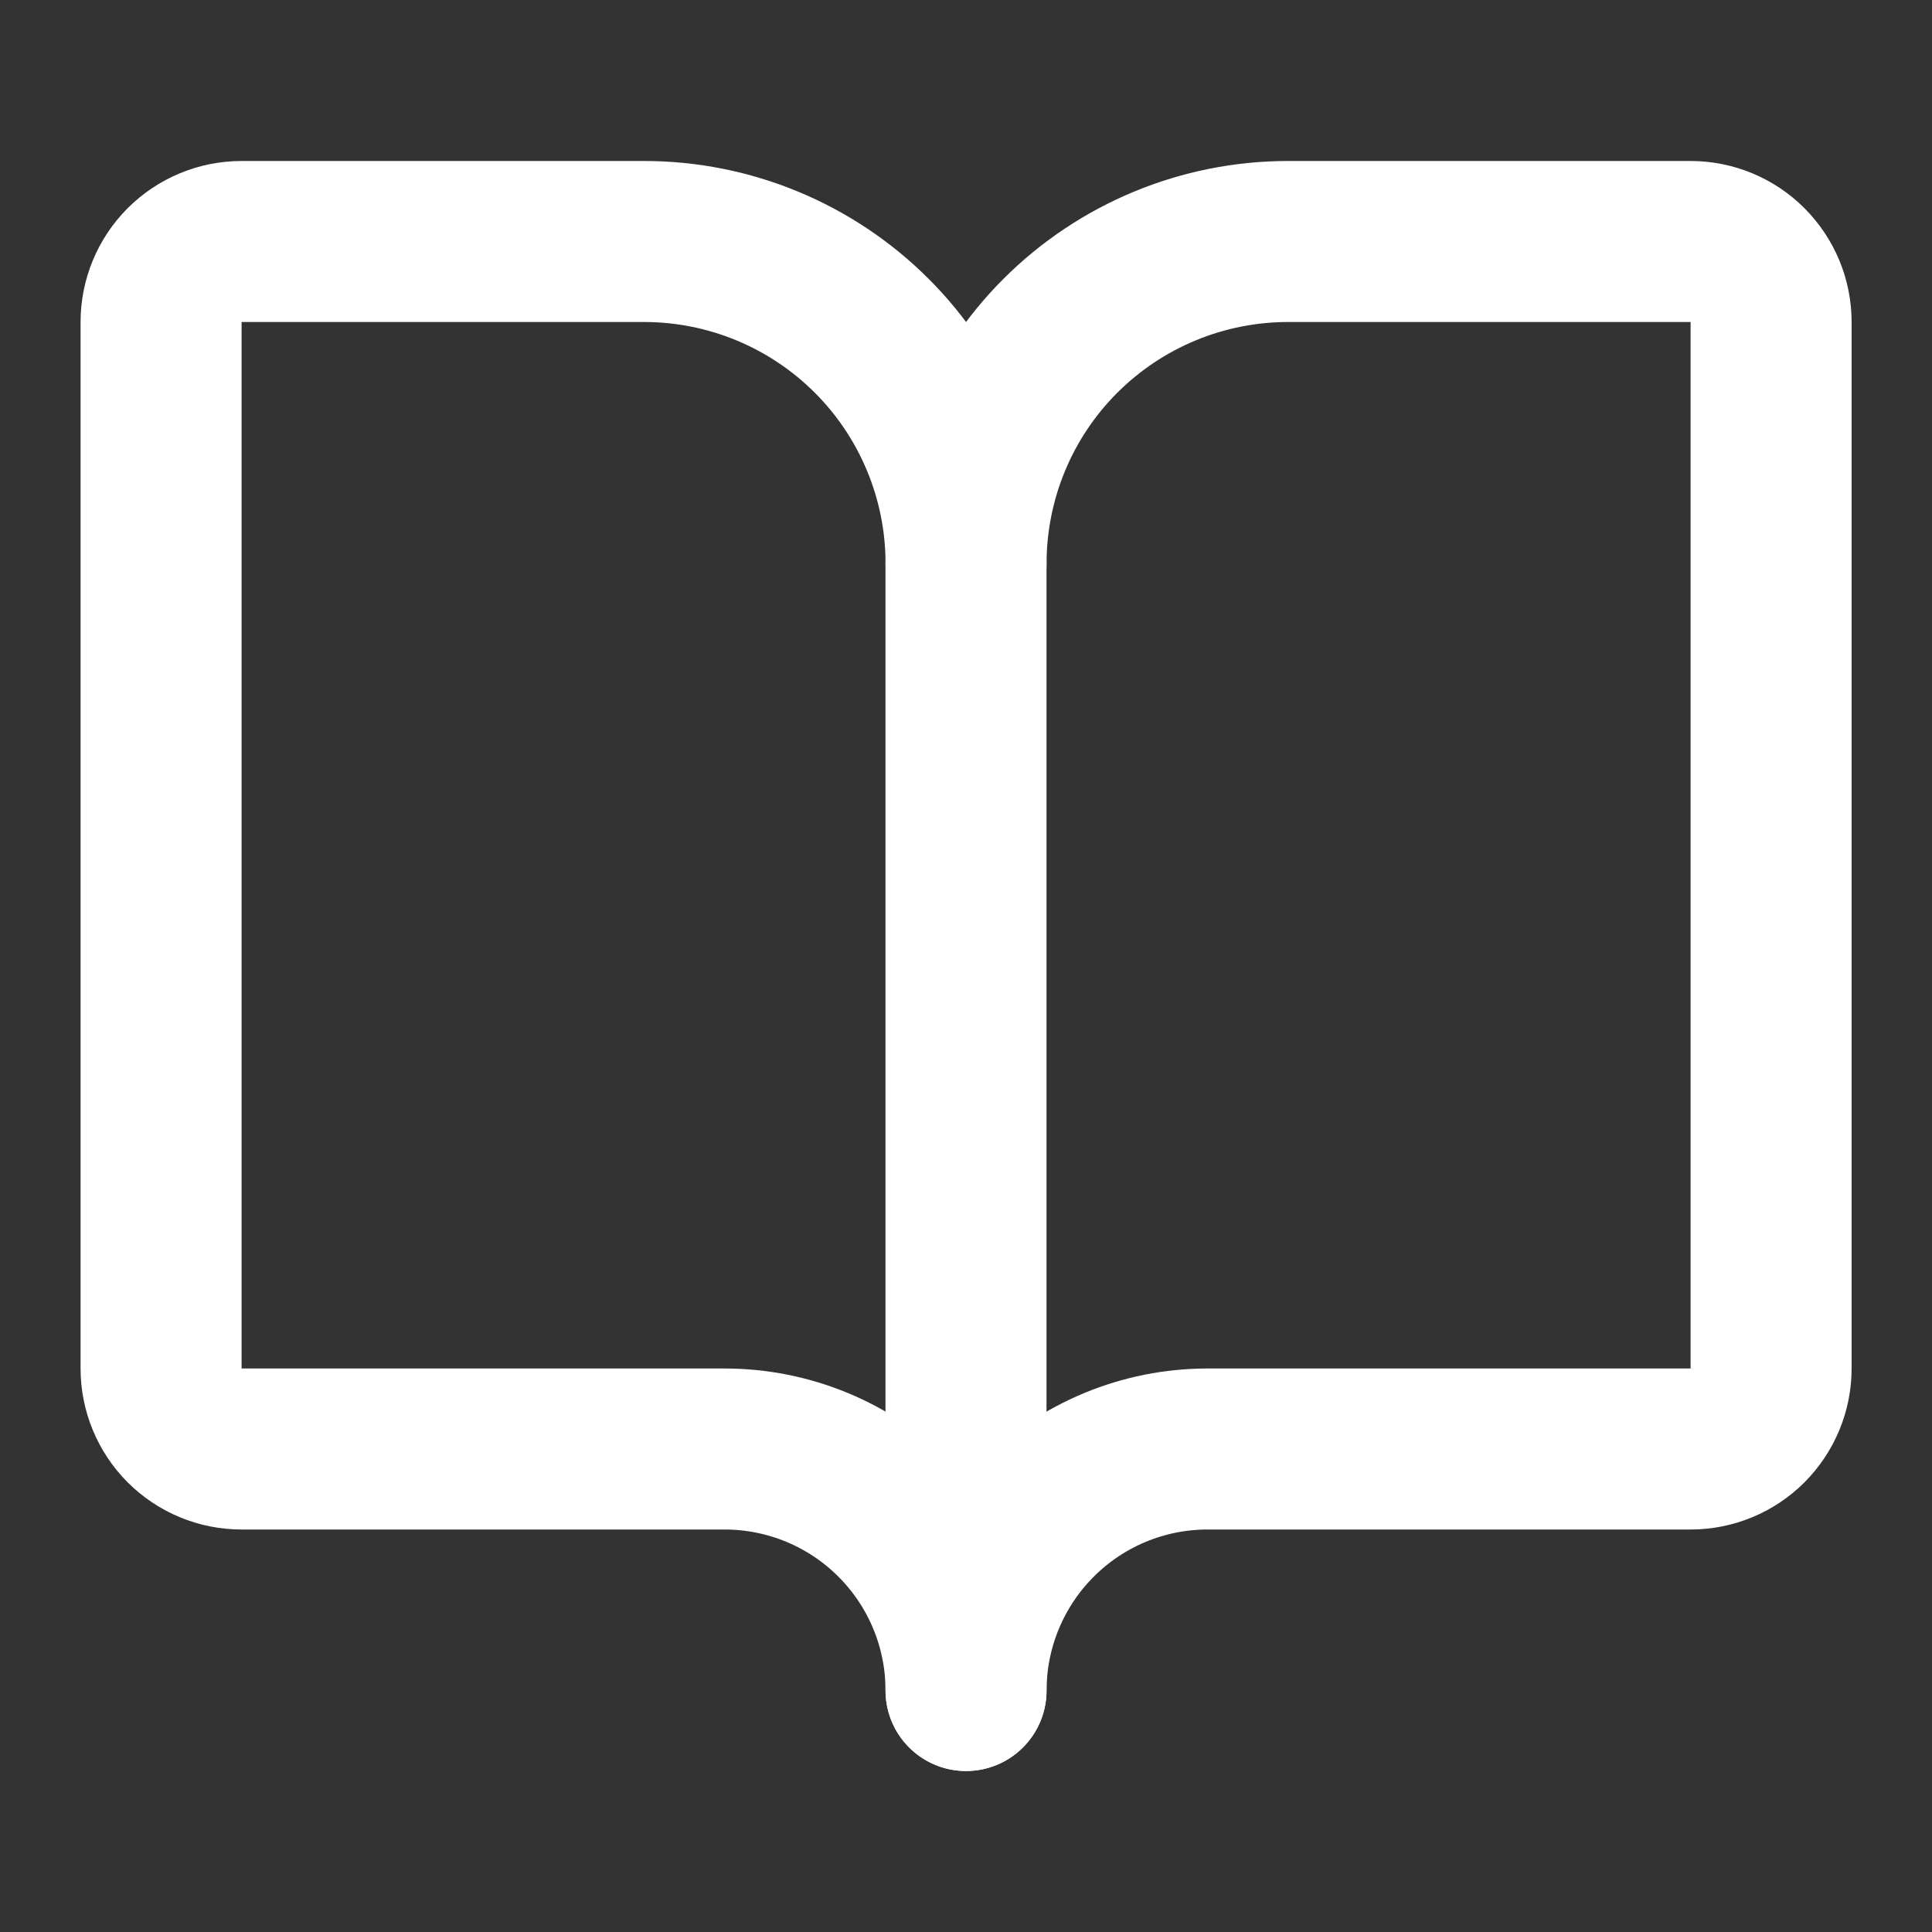
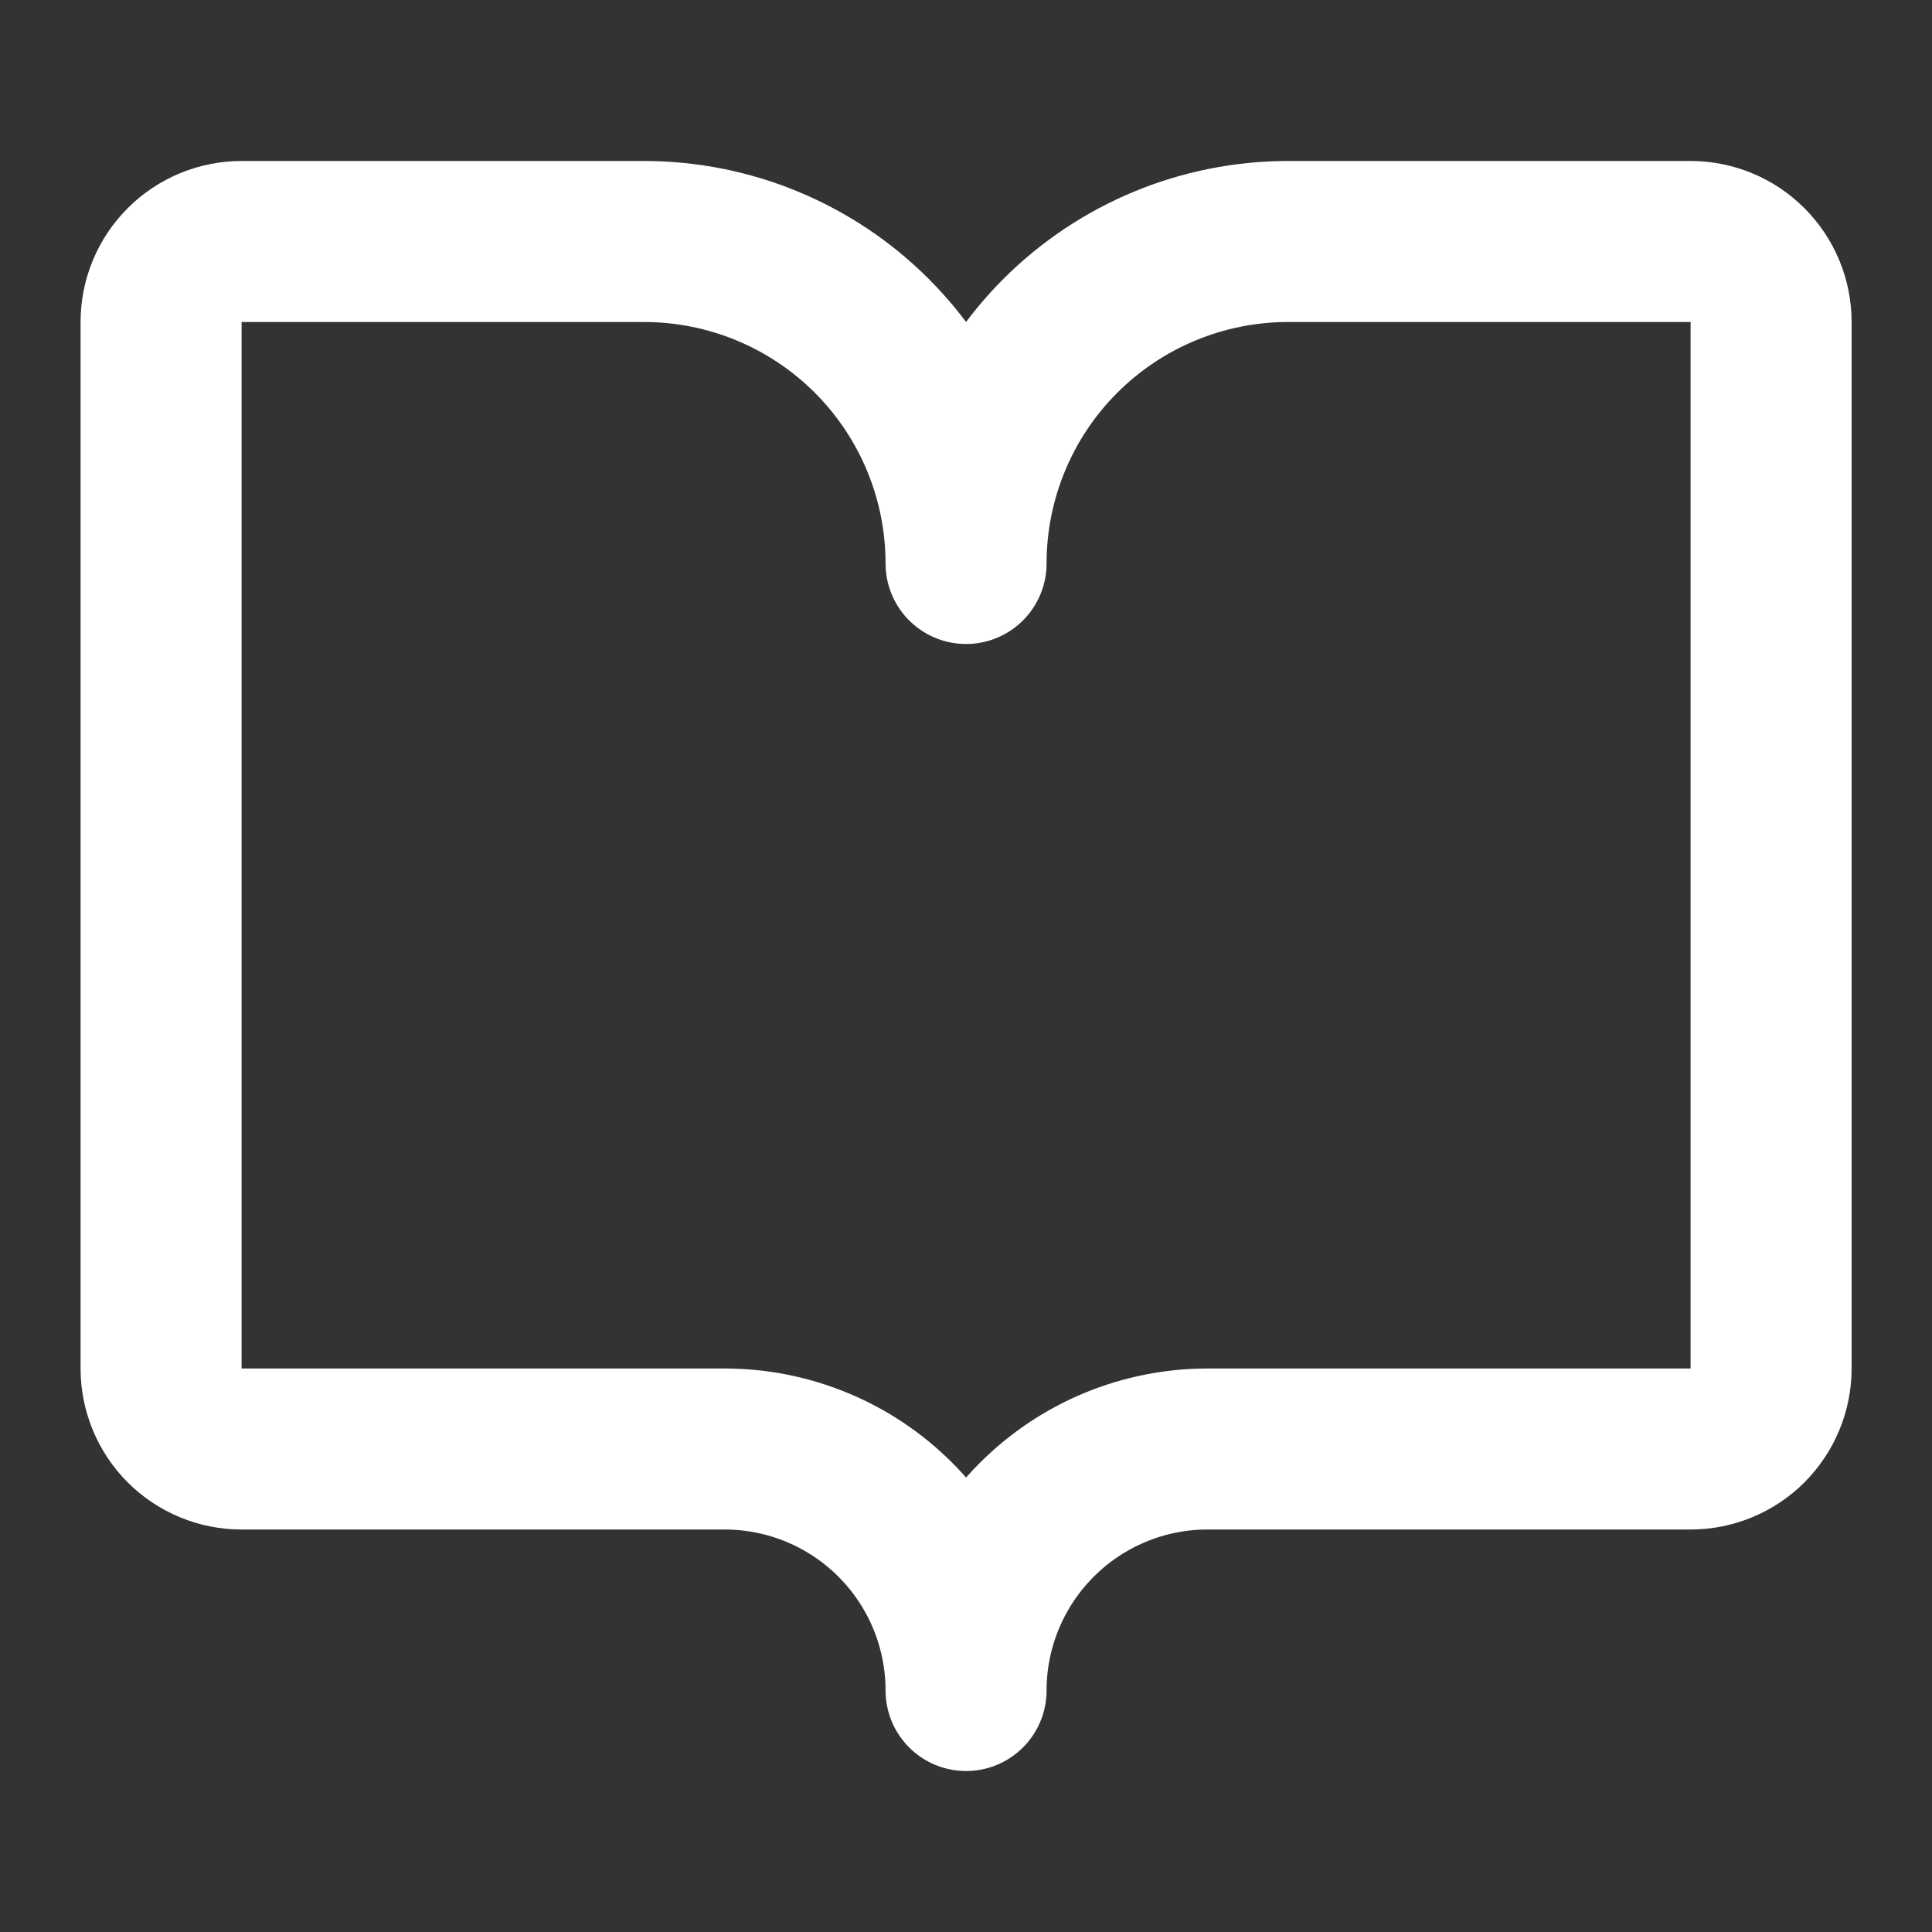
<svg xmlns="http://www.w3.org/2000/svg" width="32" height="32" viewBox="0 0 32 32" fill="none">
  <rect x="0" y="0" width="32" height="32" fill="#333333" stroke="none" />
  <g id="SVG">
-     <path id="Vector" d="M16 9.334V28" stroke="white" stroke-width="2.667" stroke-linecap="round" stroke-linejoin="round" />
    <path id="Vector_2" d="M4.001 24C3.648 24 3.309 23.86 3.058 23.61C2.808 23.359 2.668 23.02 2.668 22.667V5.333C2.668 4.98 2.808 4.641 3.058 4.391C3.309 4.14 3.648 4 4.001 4H10.668C12.082 4 13.439 4.562 14.439 5.562C15.439 6.562 16.001 7.919 16.001 9.333C16.001 7.919 16.563 6.562 17.563 5.562C18.564 4.562 19.92 4 21.335 4H28.001C28.355 4 28.694 4.14 28.944 4.391C29.194 4.641 29.335 4.98 29.335 5.333V22.667C29.335 23.02 29.194 23.359 28.944 23.61C28.694 23.86 28.355 24 28.001 24H20.001C18.94 24 17.923 24.421 17.173 25.172C16.423 25.922 16.001 26.939 16.001 28C16.001 26.939 15.58 25.922 14.83 25.172C14.08 24.421 13.062 24 12.001 24H4.001Z" stroke="white" stroke-width="2.667" stroke-linecap="round" stroke-linejoin="round" />
  </g>
</svg>